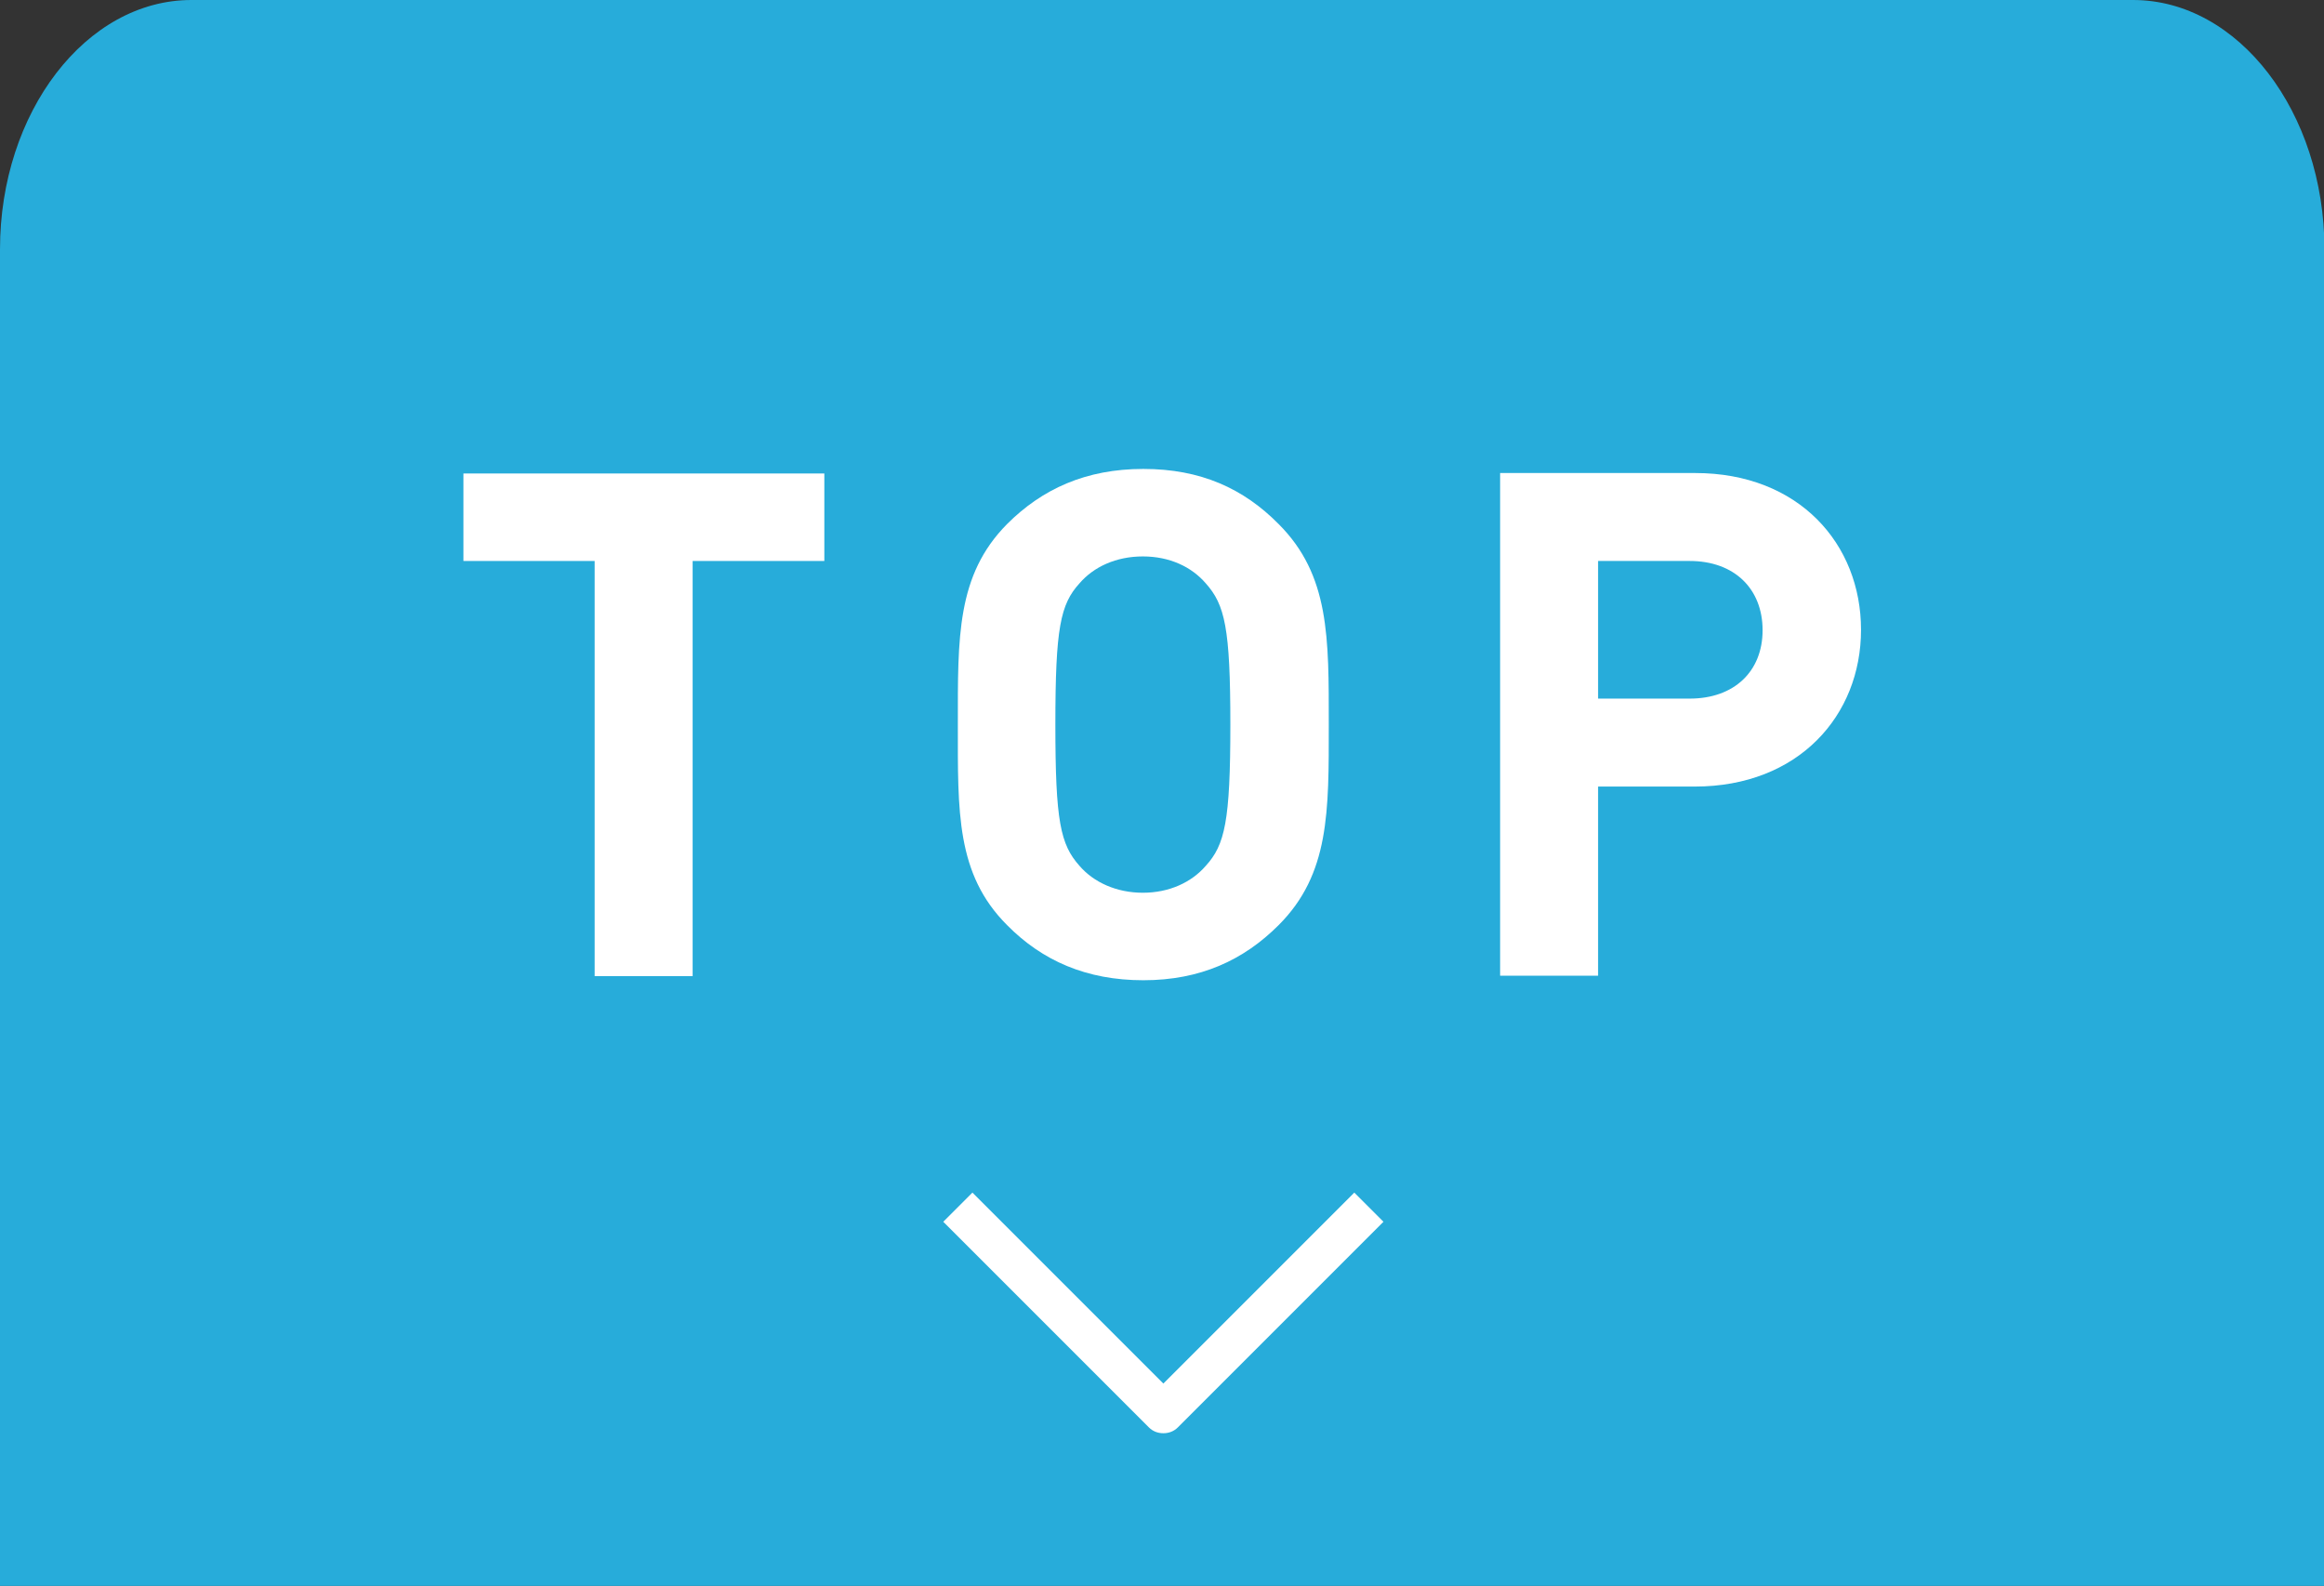
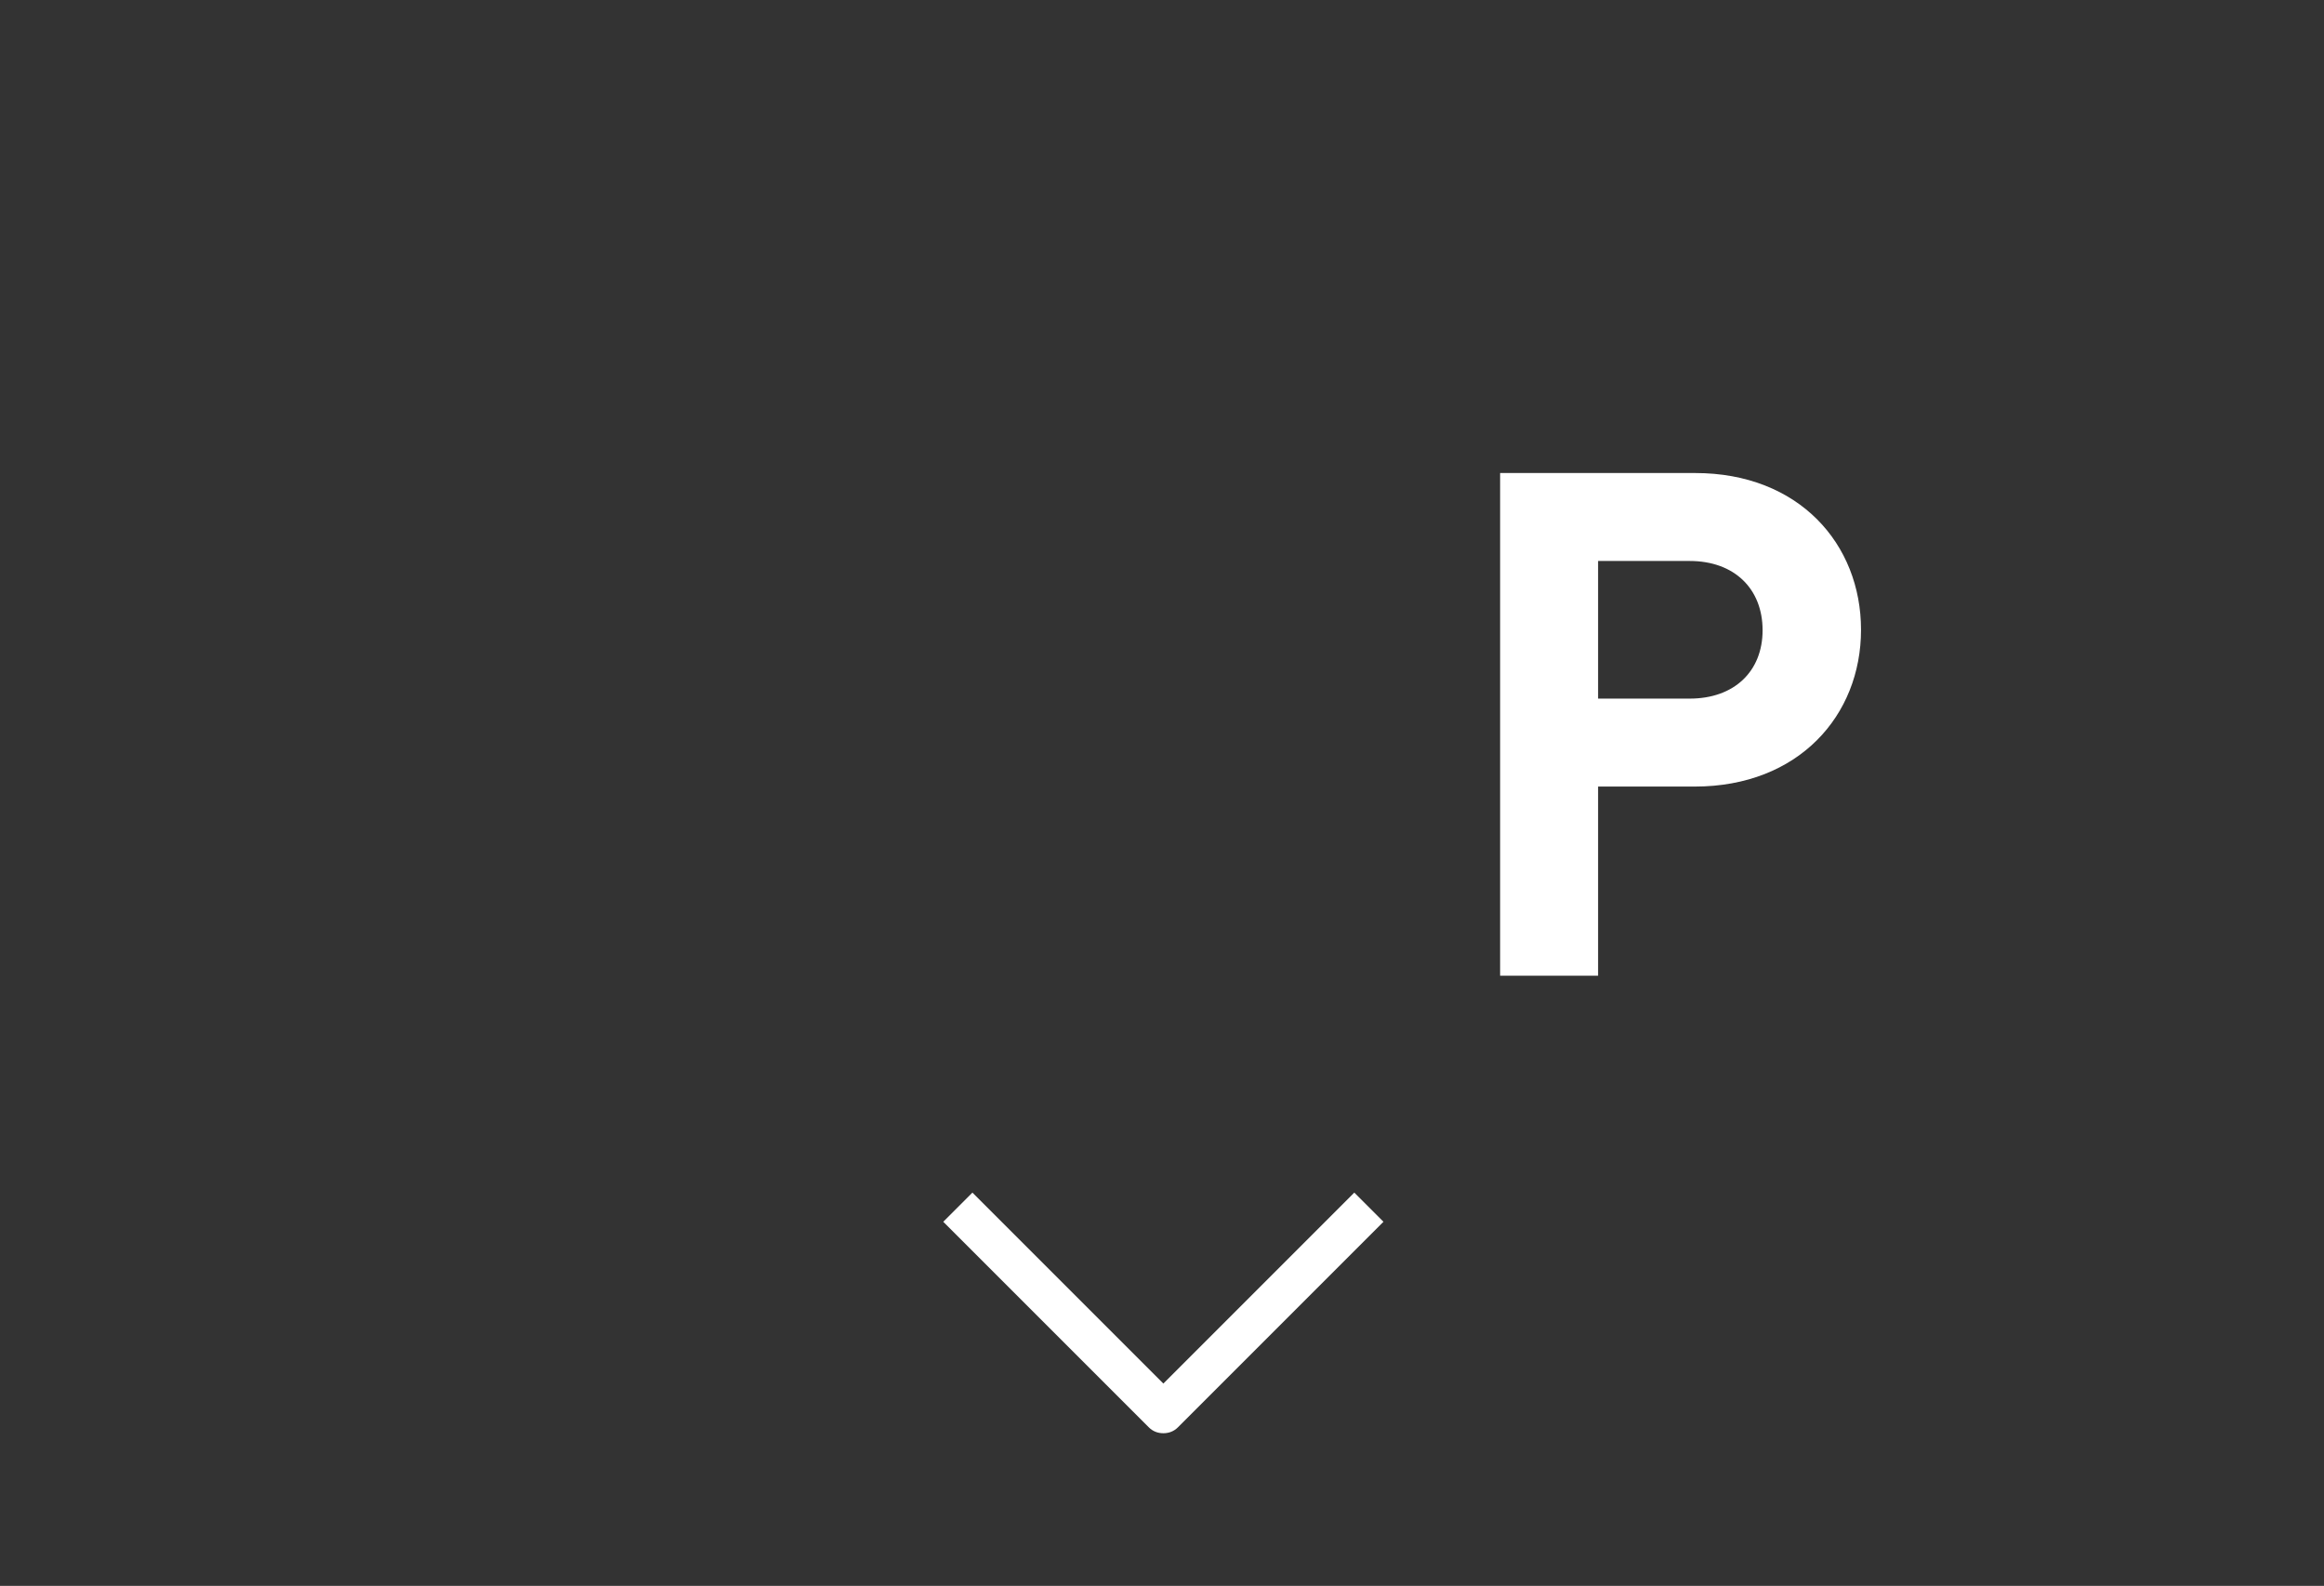
<svg xmlns="http://www.w3.org/2000/svg" id="_レイヤー_1" viewBox="0 0 51 34.8">
  <rect x="0" y="0" width="51" height="34.8" fill="#333333" stroke="none" />
  <defs>
    <style>.cls-1{fill:#fff;}.cls-2{fill:#27acda;}</style>
  </defs>
-   <path class="cls-2" d="M51,34.83H0V5.47C0,2.46,1.89,0,4.2,0h42.61c2.31,0,4.2,2.46,4.2,5.47v29.36Z" />
-   <path class="cls-1" d="M15.2,12.31v9.11h-2.15v-9.11h-2.88v-1.92h7.92v1.92h-2.89Z" />
-   <path class="cls-1" d="M28.06,20.3c-.77.77-1.72,1.21-2.97,1.21s-2.22-.43-2.99-1.21c-1.12-1.12-1.08-2.49-1.08-4.4s-.03-3.28,1.08-4.4c.77-.77,1.73-1.21,2.99-1.21s2.2.43,2.97,1.21c1.12,1.12,1.1,2.49,1.1,4.4s.02,3.28-1.1,4.4ZM26.46,12.8c-.31-.36-.79-.59-1.38-.59s-1.08.23-1.39.59c-.42.46-.53.98-.53,3.1s.11,2.63.53,3.1c.31.36.81.59,1.39.59s1.07-.23,1.38-.59c.42-.46.54-.98.54-3.1s-.12-2.63-.54-3.1Z" />
  <path class="cls-1" d="M37.19,17.26h-2.12v4.15h-2.15v-11.03h4.28c2.28,0,3.64,1.56,3.64,3.44s-1.37,3.44-3.65,3.44ZM37.08,12.31h-2.01v3.02h2.01c.98,0,1.6-.6,1.6-1.5,0-.91-.62-1.52-1.6-1.52Z" />
  <path class="cls-1" d="M25.53,31.45c-.12,0-.23-.04-.32-.13l-4.51-4.51.64-.64,4.19,4.19,4.19-4.19.64.64-4.51,4.51c-.09.09-.2.13-.32.13Z" />
</svg>